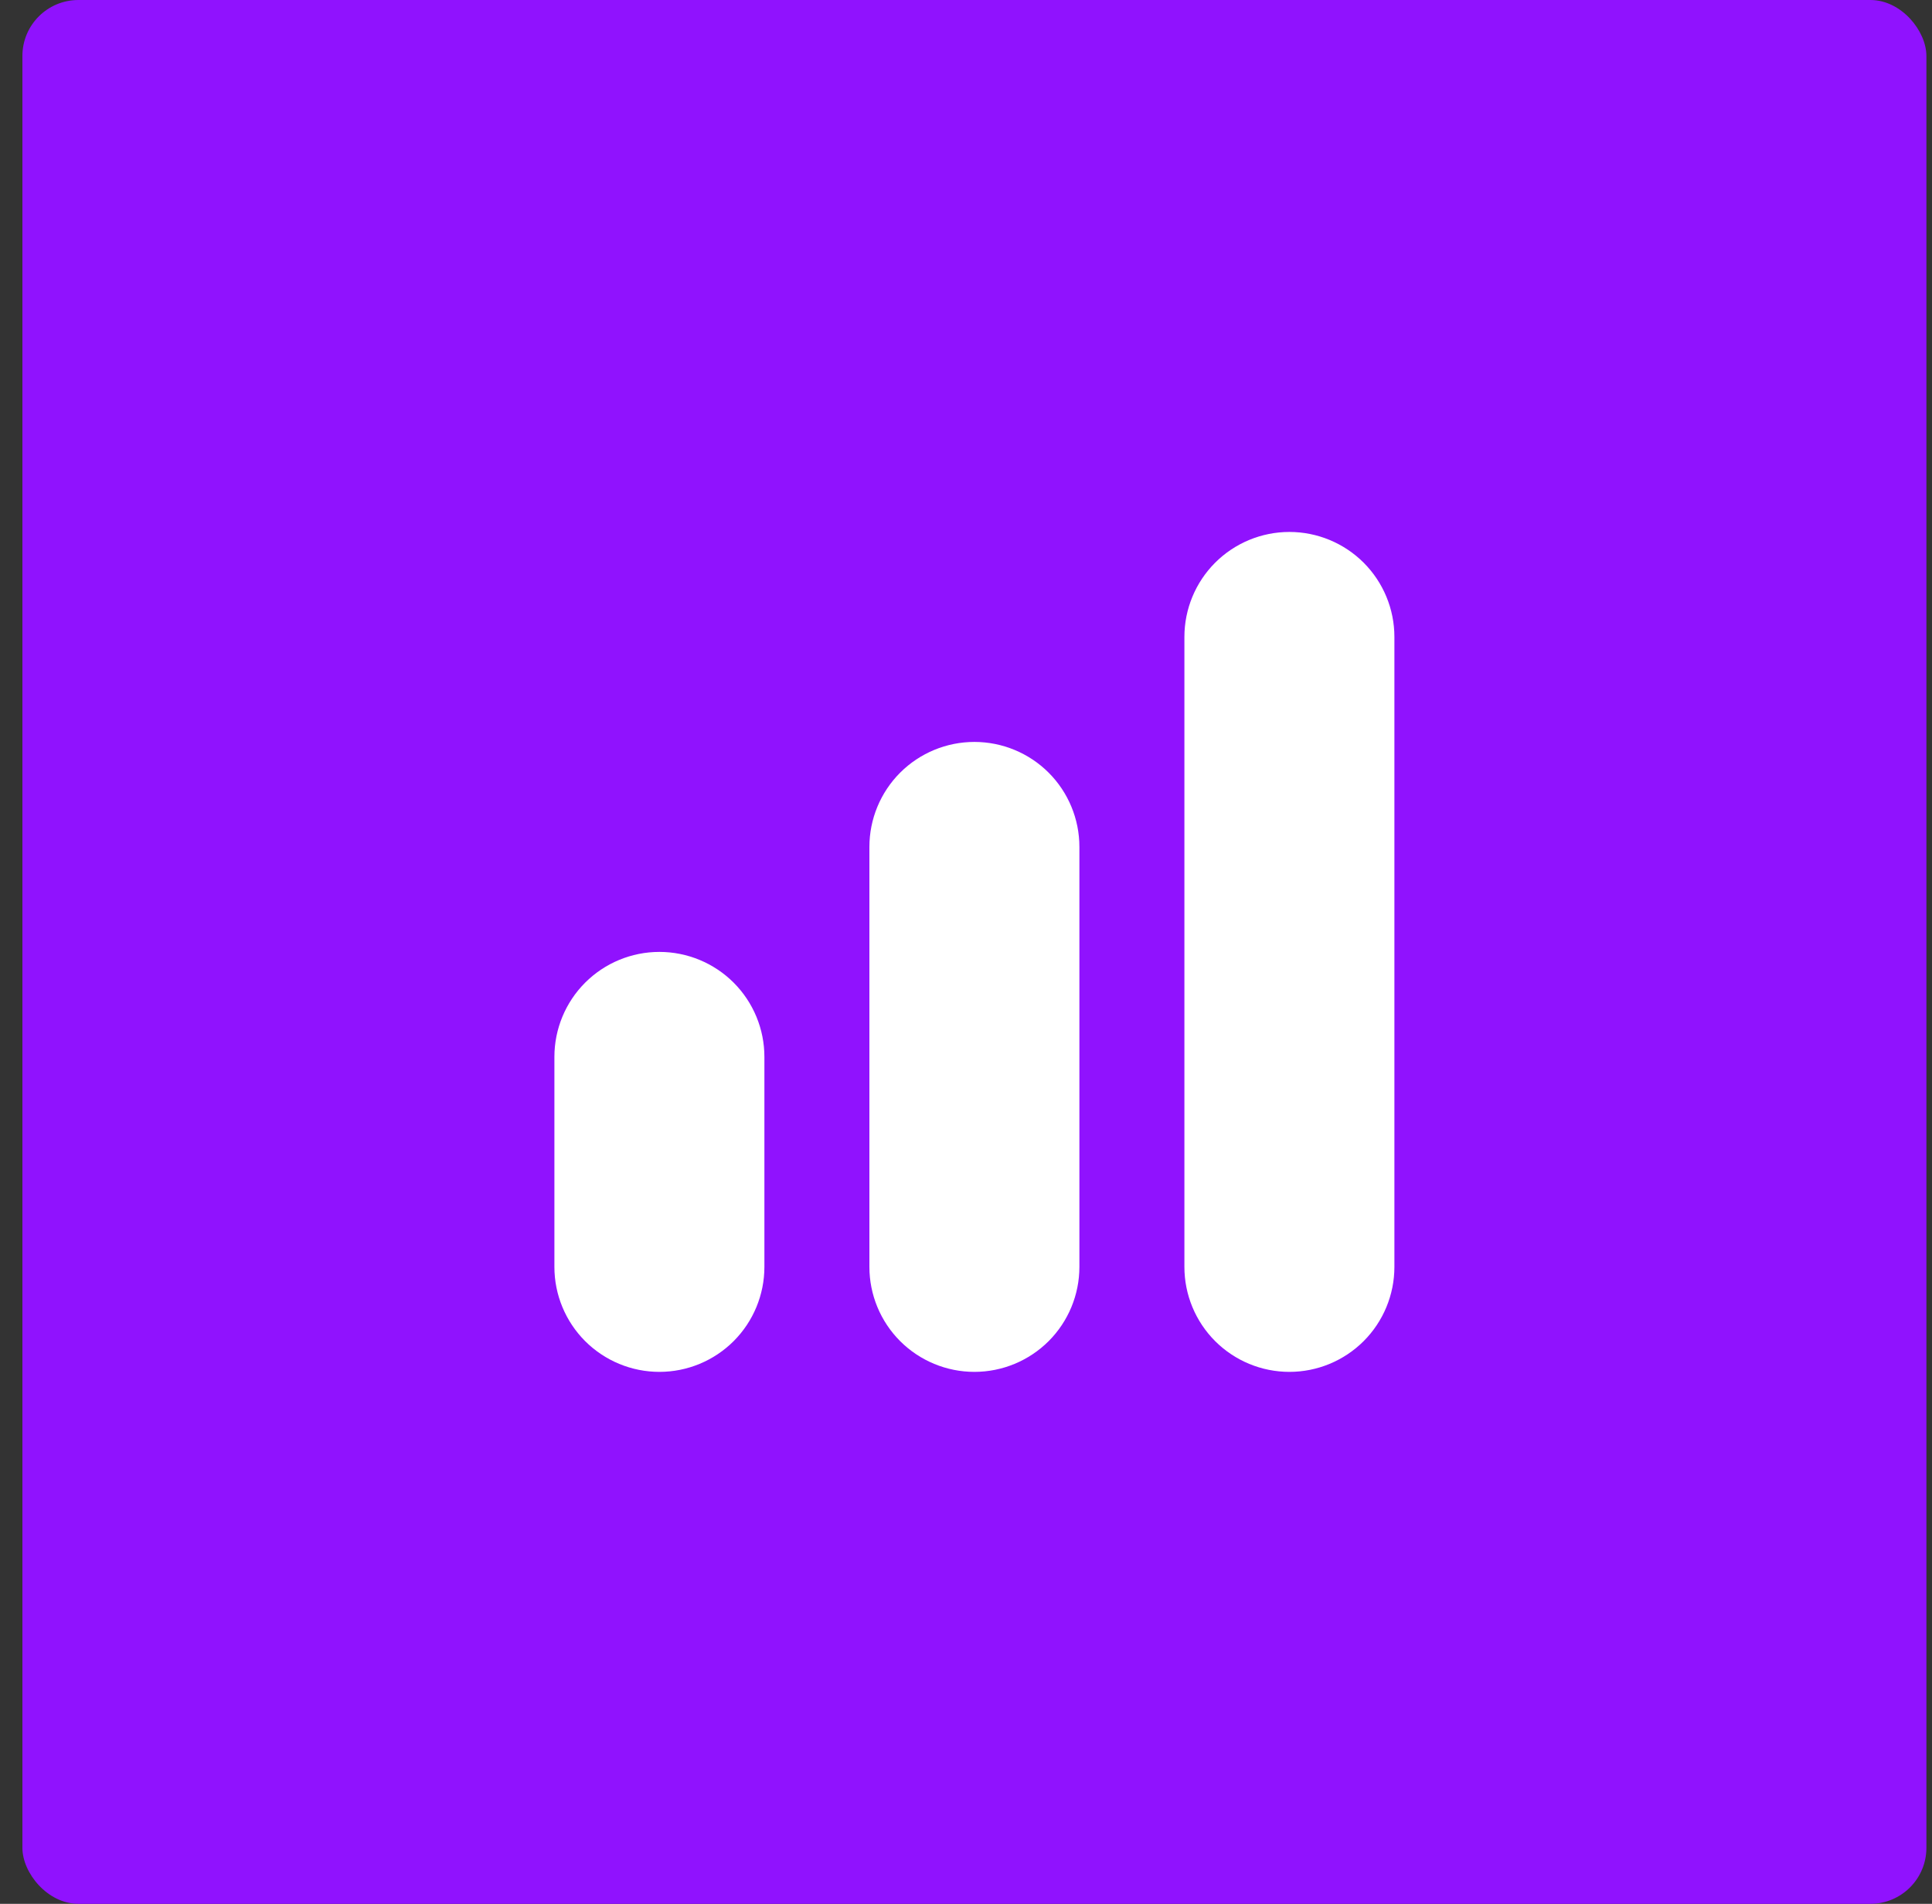
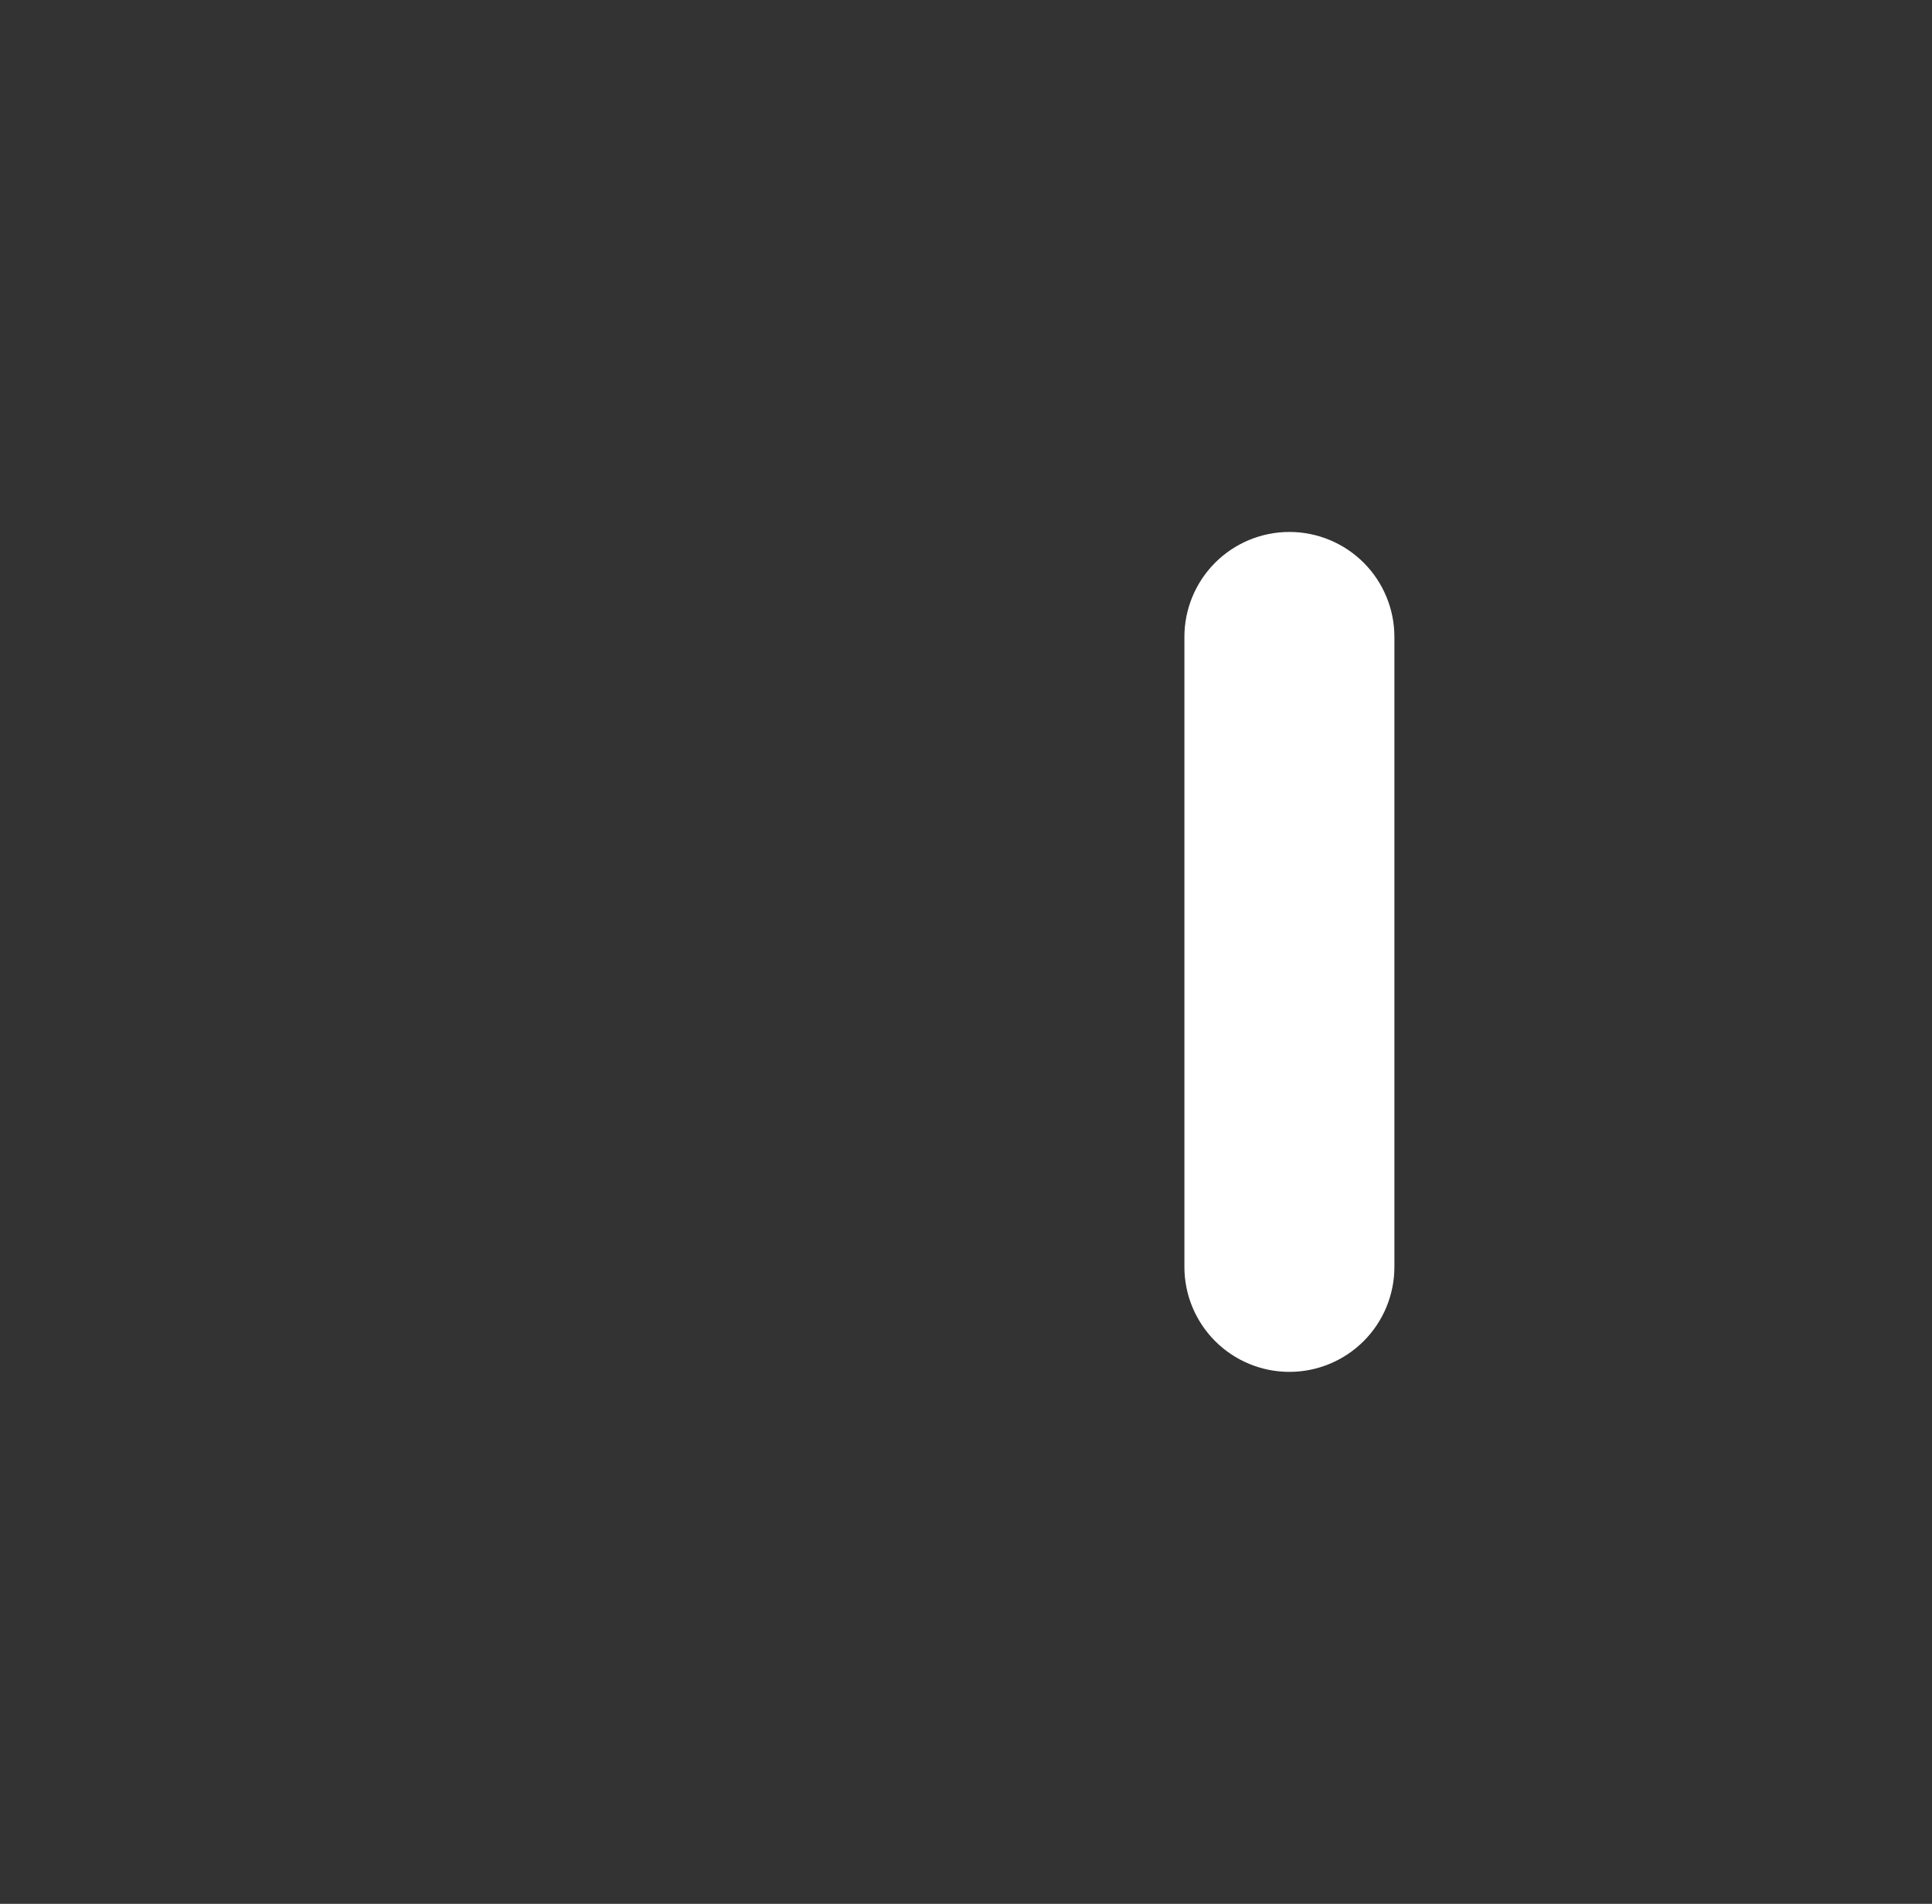
<svg xmlns="http://www.w3.org/2000/svg" width="69" height="68" viewBox="0 0 69 68" fill="none">
  <rect x="0" y="0" width="69" height="68" fill="#333333" stroke="none" />
-   <rect x="0.8" width="68" height="68" rx="2" fill="#9012FE" />
  <g clip-path="url(#clip0_94_65)">
-     <path d="M34.8 26.5C33.805 26.5 32.852 26.895 32.148 27.598C31.445 28.302 31.05 29.255 31.05 30.25V45.25C31.05 46.245 31.445 47.198 32.148 47.902C32.852 48.605 33.805 49 34.8 49C35.794 49 36.748 48.605 37.452 47.902C38.155 47.198 38.55 46.245 38.55 45.25V30.25C38.55 29.255 38.155 28.302 37.452 27.598C36.748 26.895 35.794 26.5 34.8 26.5Z" fill="white" />
    <path d="M46.05 19C45.055 19 44.102 19.395 43.398 20.098C42.695 20.802 42.3 21.755 42.3 22.75V45.25C42.3 46.245 42.695 47.198 43.398 47.902C44.102 48.605 45.055 49 46.05 49C47.044 49 47.998 48.605 48.702 47.902C49.405 47.198 49.8 46.245 49.8 45.25V22.75C49.8 21.755 49.405 20.802 48.702 20.098C47.998 19.395 47.044 19 46.05 19V19Z" fill="white" />
-     <path d="M23.55 34C22.555 34 21.602 34.395 20.898 35.098C20.195 35.802 19.8 36.755 19.8 37.75V45.25C19.8 46.245 20.195 47.198 20.898 47.902C21.602 48.605 22.555 49 23.55 49C24.544 49 25.498 48.605 26.202 47.902C26.905 47.198 27.3 46.245 27.3 45.25V37.75C27.3 36.755 26.905 35.802 26.202 35.098C25.498 34.395 24.544 34 23.55 34Z" fill="white" />
  </g>
  <defs>
    <clipPath id="clip0_94_65">
      <rect width="30" height="30" fill="white" transform="translate(19.8 19)" />
    </clipPath>
  </defs>
</svg>